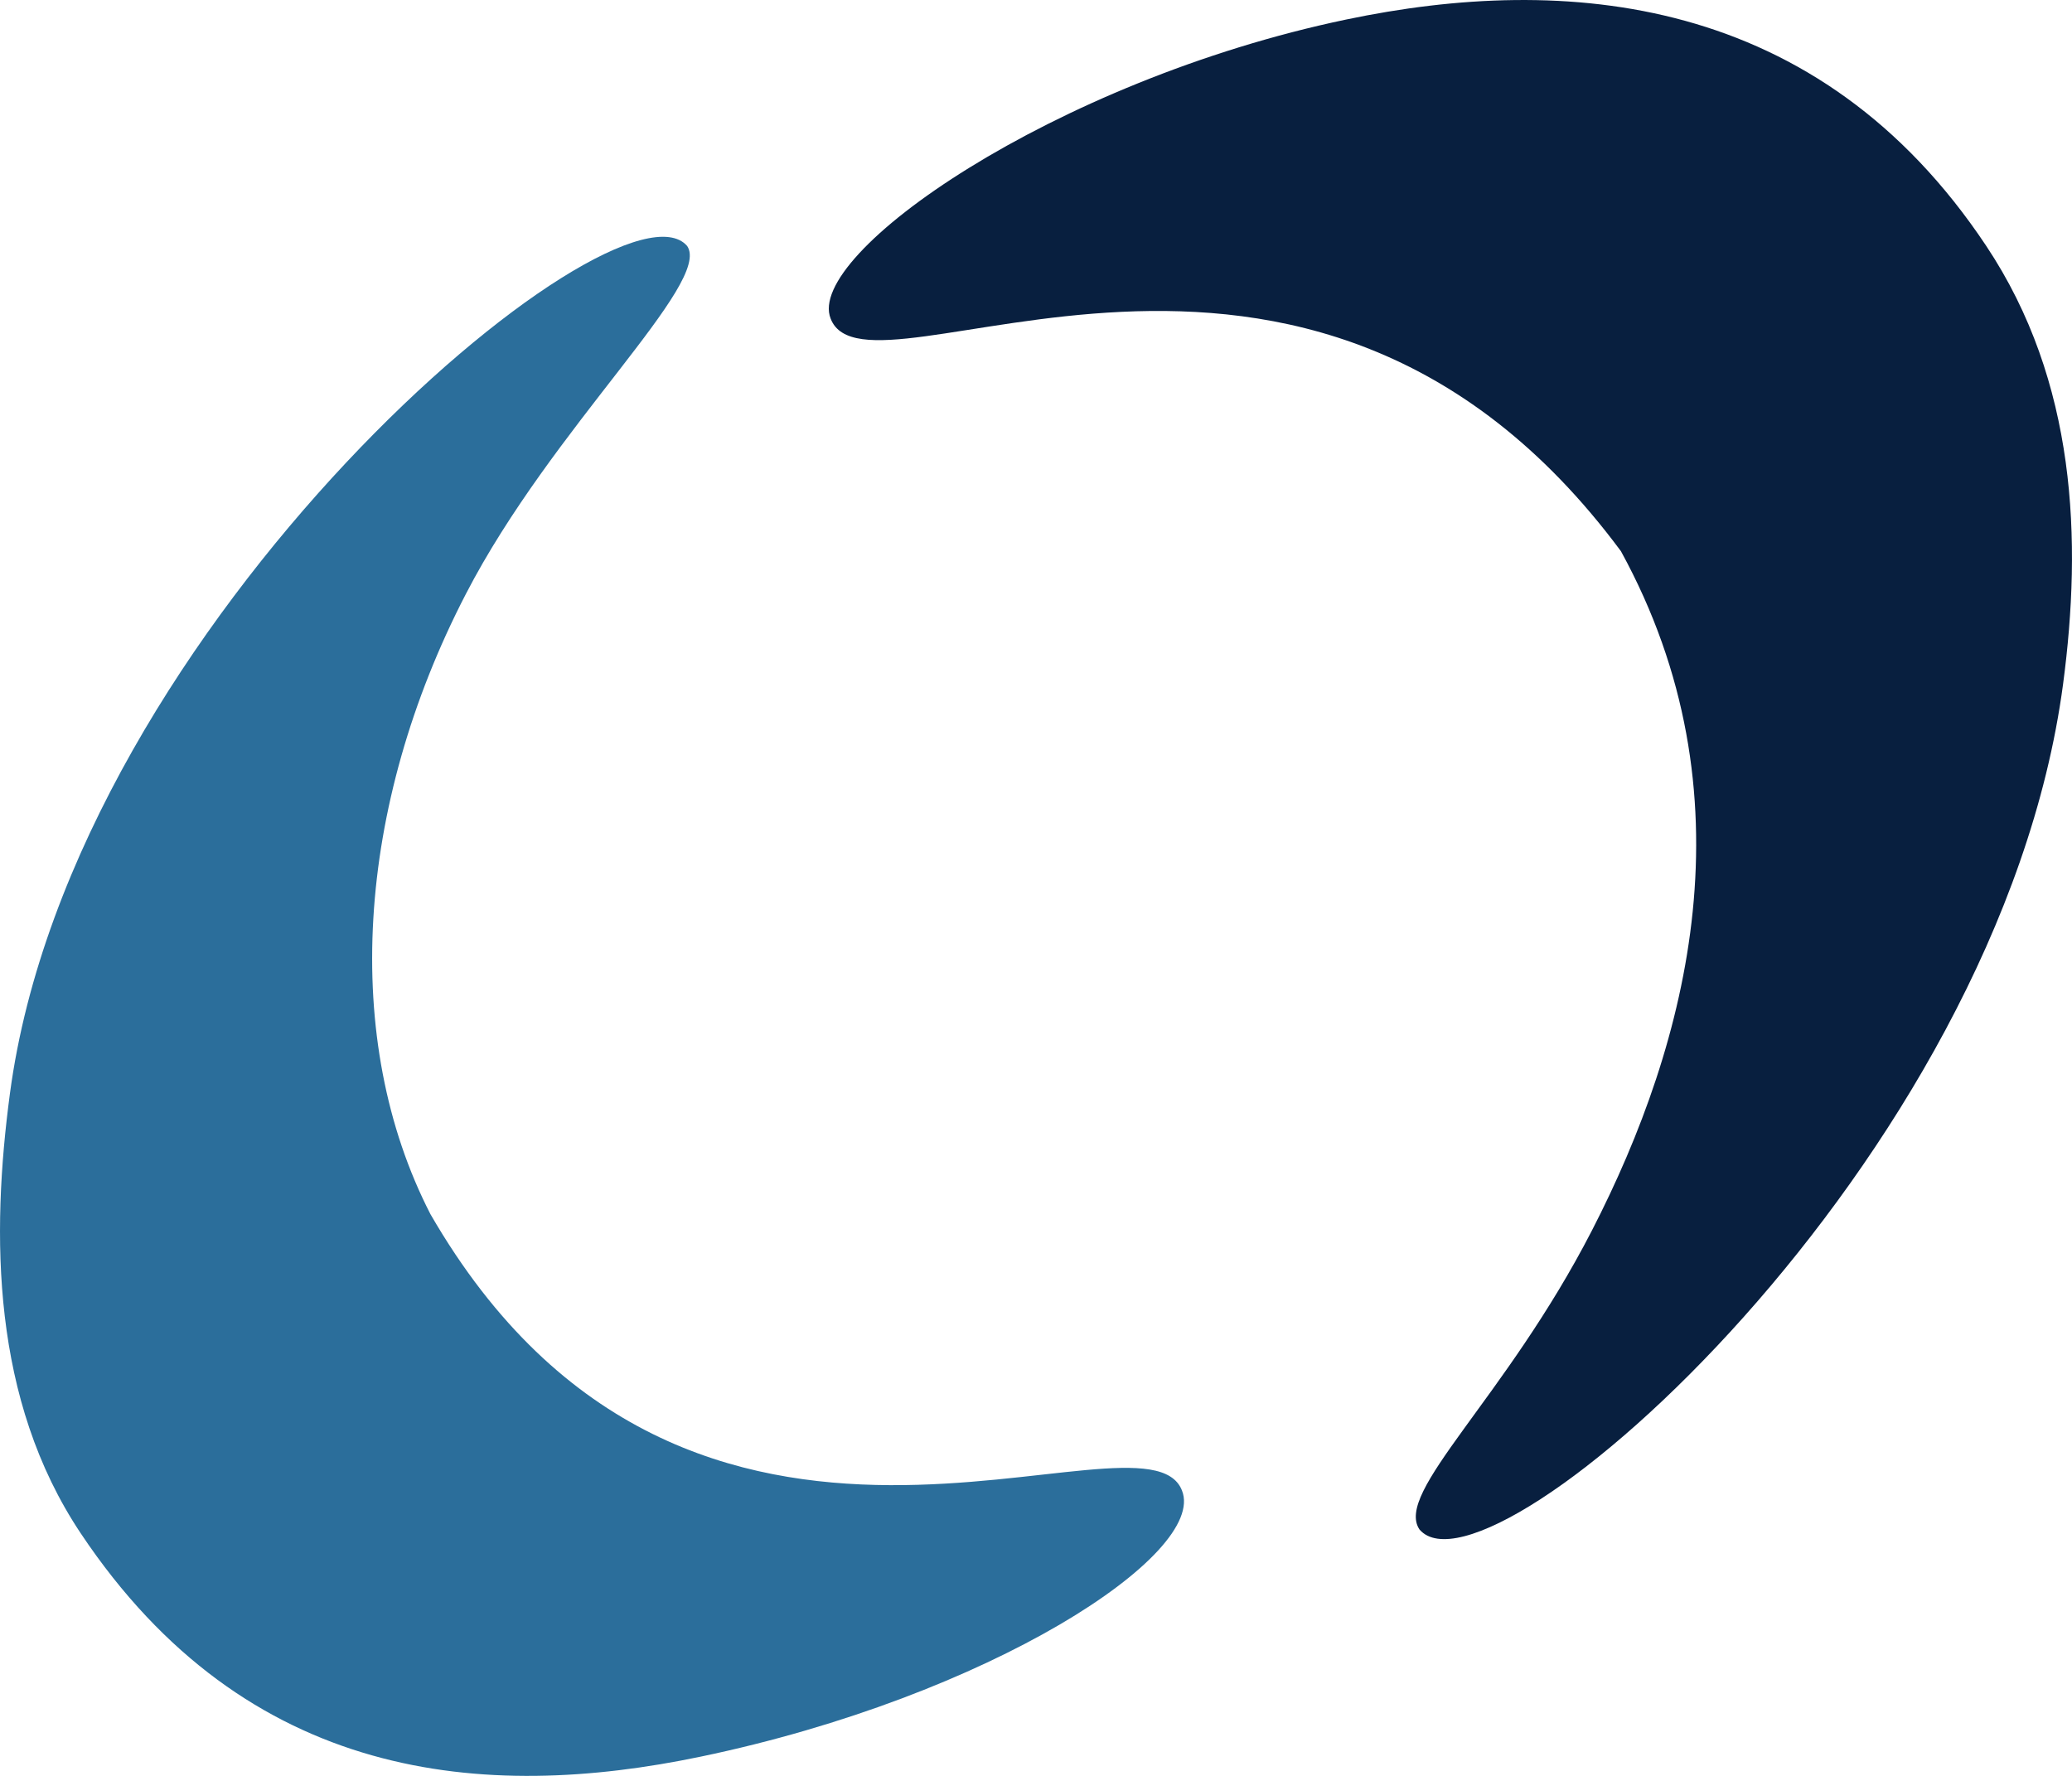
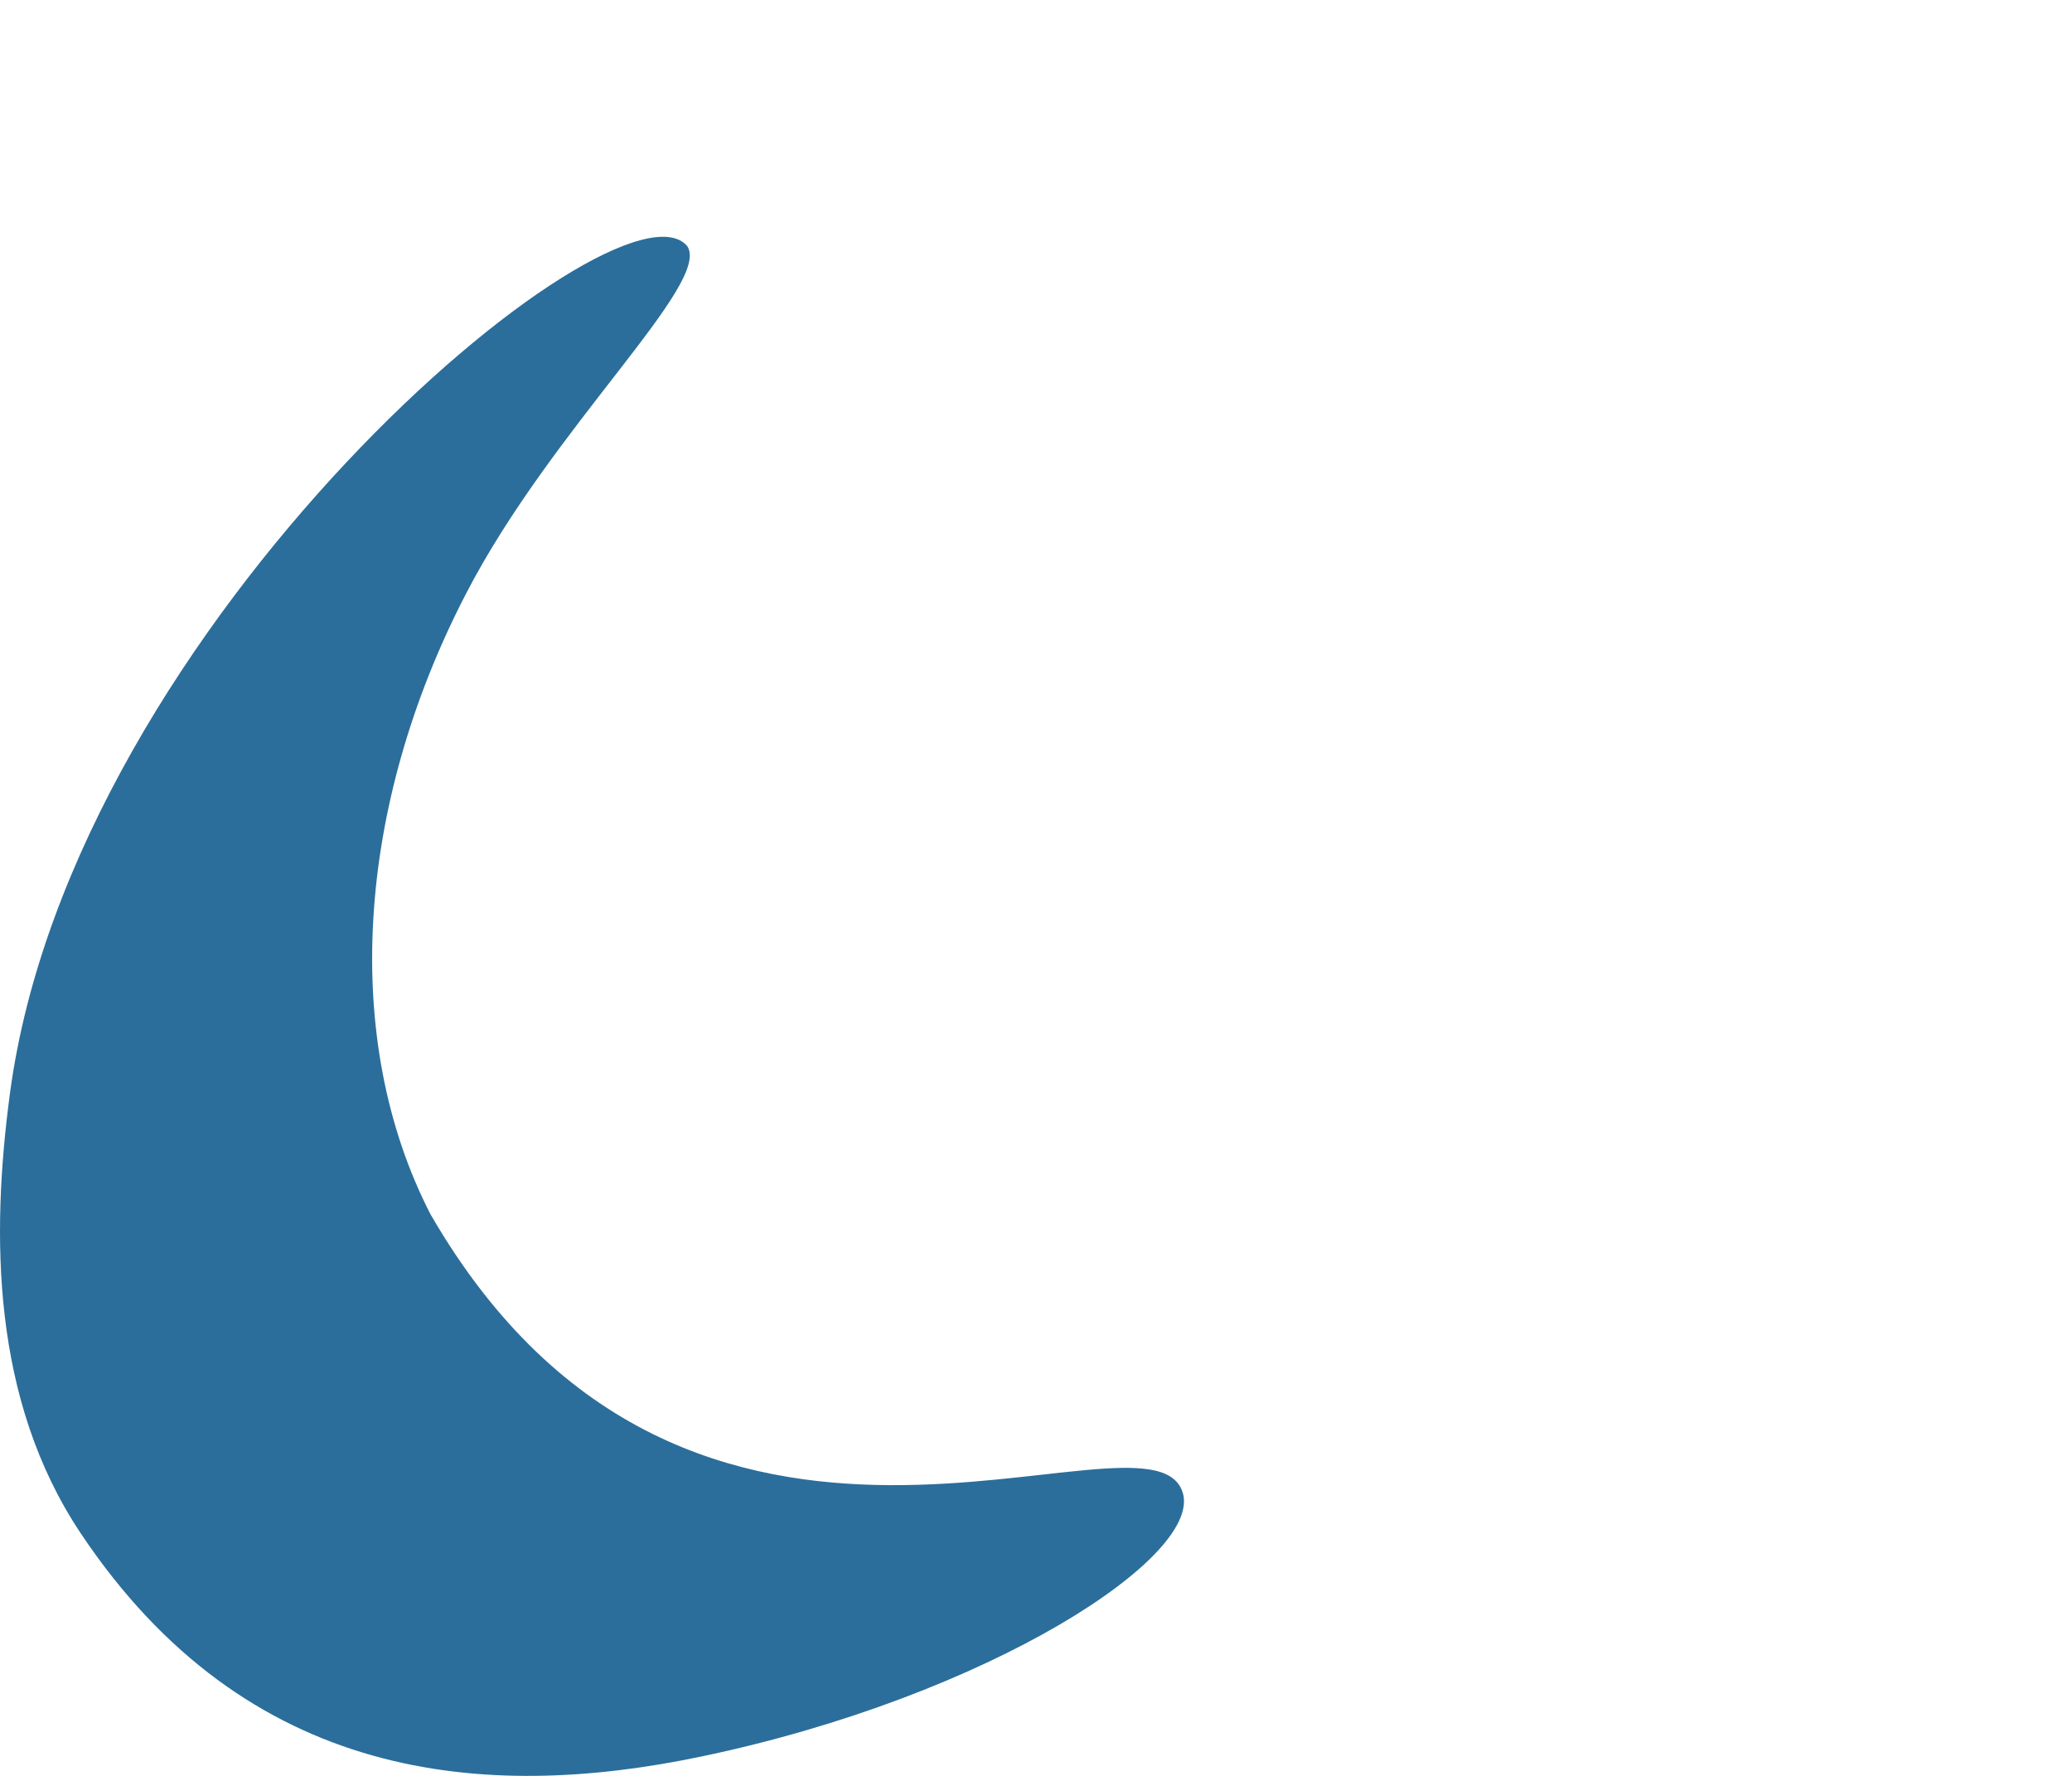
<svg xmlns="http://www.w3.org/2000/svg" width="35px" height="30px" viewBox="0 0 35 30">
  <title>DanorRon_logo_icon@2x</title>
  <g id="Page-1" stroke="none" stroke-width="1" fill="none" fill-rule="evenodd">
    <g id="DanorRon_dt_OnePager_2-Copy-2" transform="translate(-943, -661)">
      <g id="DanorRon_logo_icon" transform="translate(943, 661)">
-         <path d="M14.031,5.382 C13.598,4.294 17.796,1.365 22.739,0.33 C26.436,-0.445 30.714,-0.11 33.551,4.154 C35.079,6.449 35.171,9.134 34.849,11.558 C33.772,19.658 25.161,27.207 23.979,25.839 C23.546,25.207 25.421,23.642 26.891,20.786 C28.528,17.604 29.63,13.417 27.381,9.312 C22.047,2.119 14.665,7.031 14.031,5.382" id="Fill-1" fill="#081F3F" />
        <path d="M19.966,25.18 C20.394,26.252 16.726,28.655 11.836,29.675 C8.178,30.439 4.174,30.108 1.366,25.906 C-0.145,23.644 -0.151,20.86 0.168,18.471 C1.233,10.488 10.438,2.806 11.607,4.155 C12.035,4.777 9.324,7.219 7.87,10.033 C6.011,13.623 5.759,17.572 7.271,20.511 C11.664,28.119 19.338,23.554 19.966,25.18" id="Fill-3" fill="#2B6E9B" />
      </g>
    </g>
  </g>
</svg>